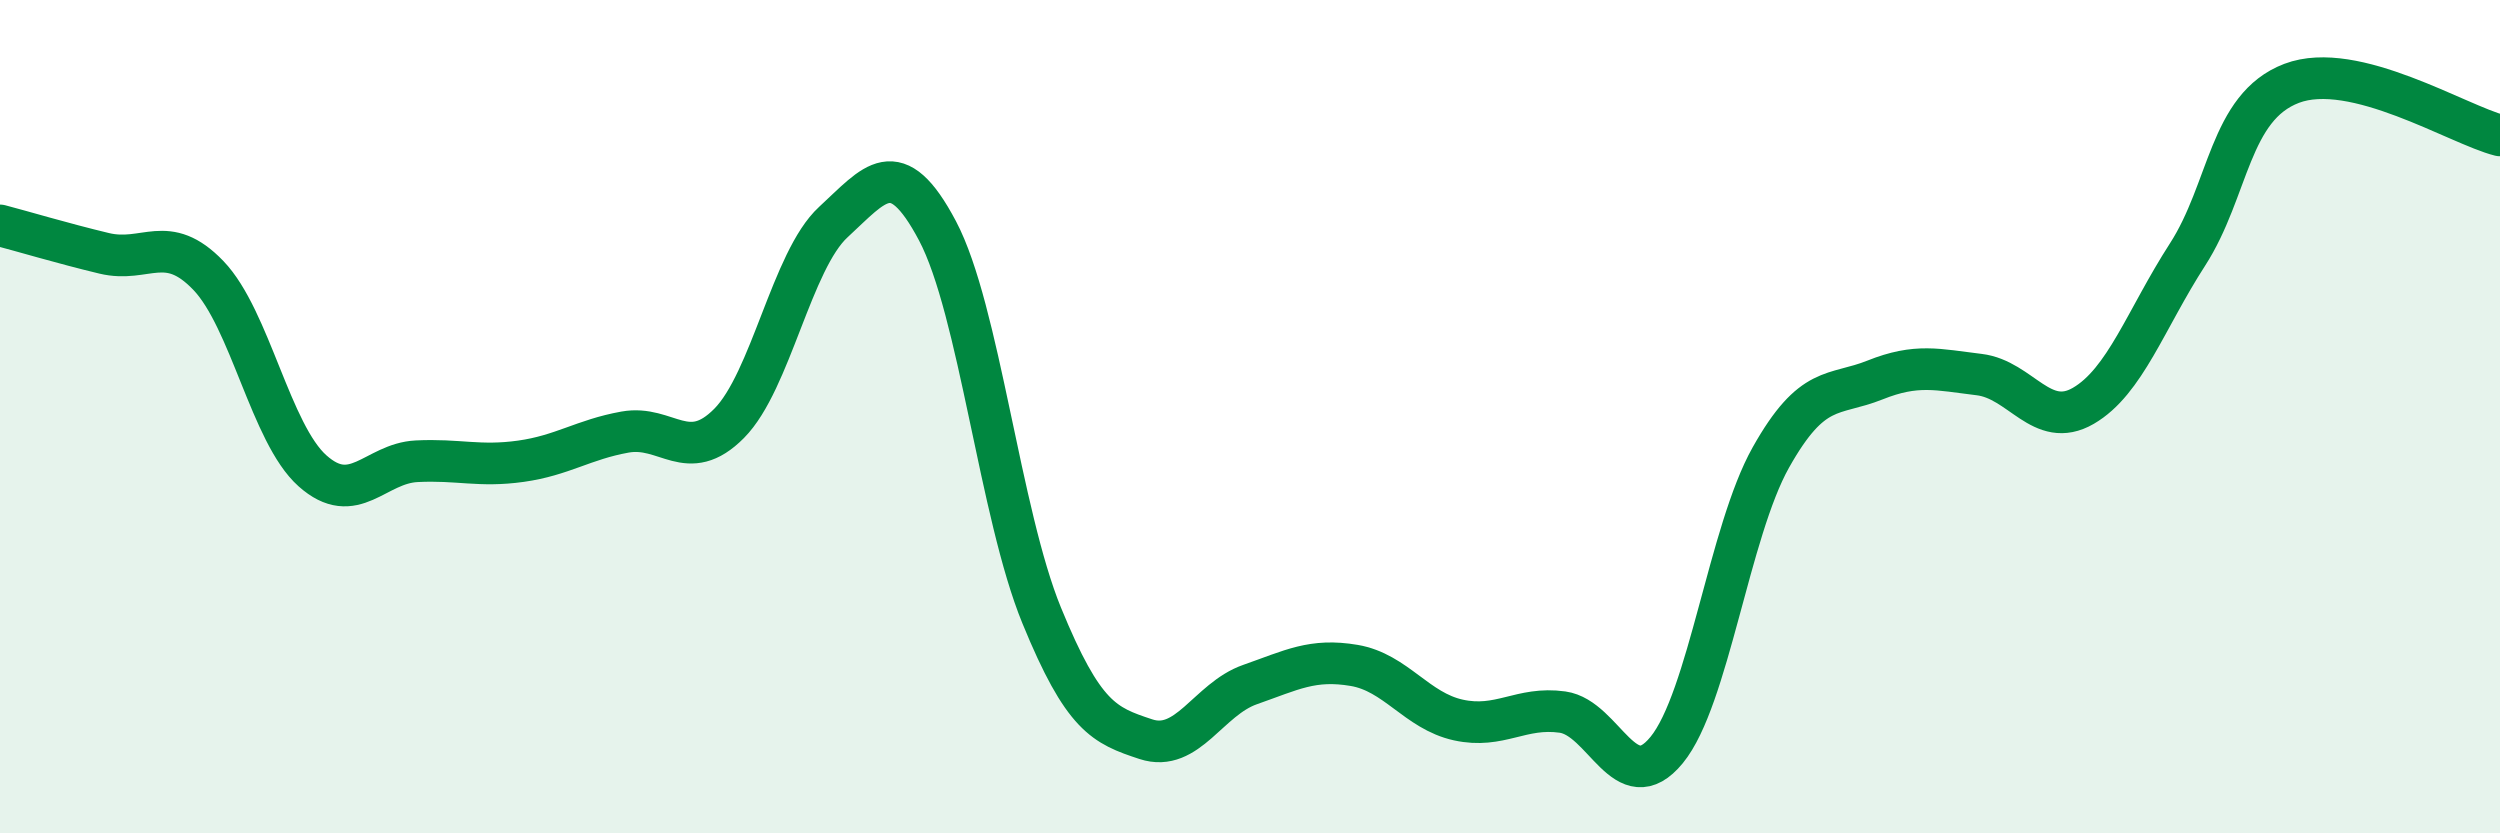
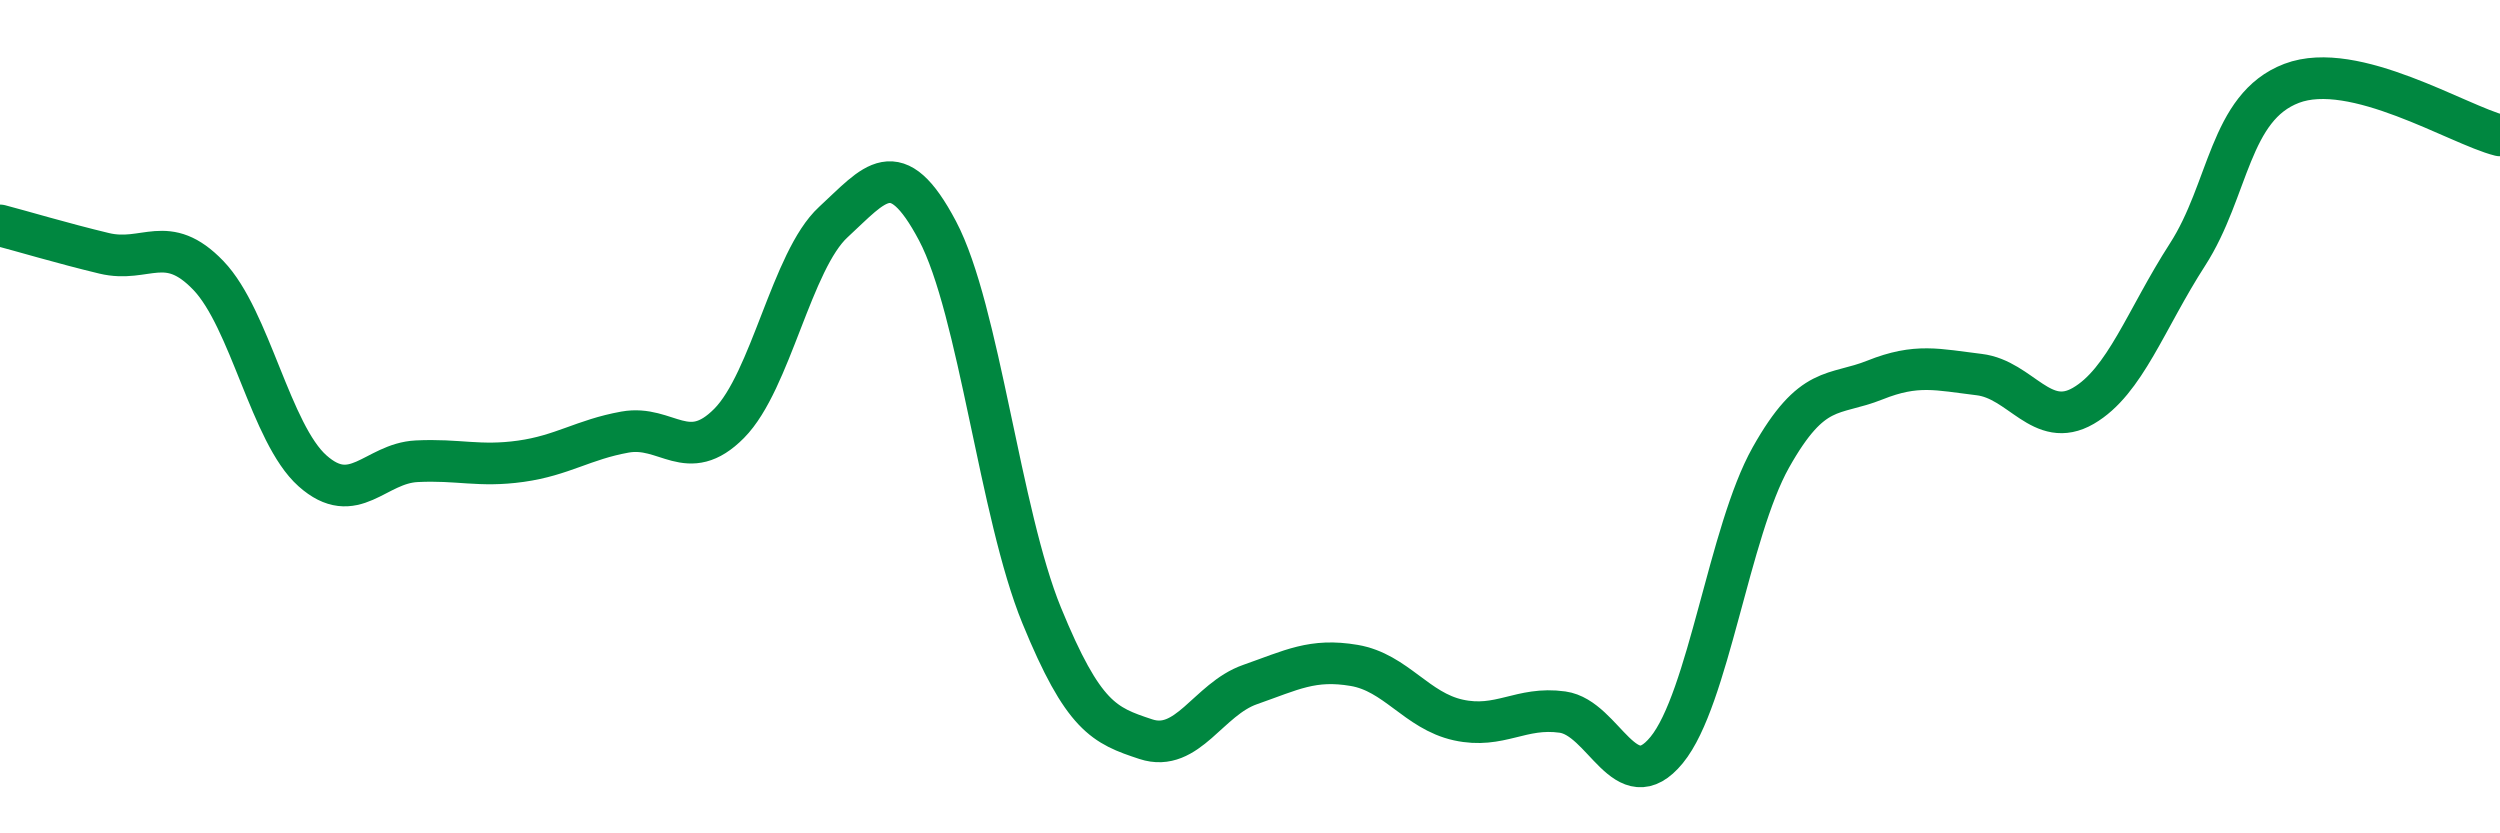
<svg xmlns="http://www.w3.org/2000/svg" width="60" height="20" viewBox="0 0 60 20">
-   <path d="M 0,5.41 C 0.5,5.54 1.5,5.84 2.5,6.08 C 3.5,6.32 4,5.57 5,6.61 C 6,7.65 6.5,10.41 7.5,11.3 C 8.5,12.19 9,11.12 10,11.07 C 11,11.02 11.5,11.21 12.5,11.07 C 13.5,10.93 14,10.55 15,10.37 C 16,10.19 16.5,11.17 17.5,10.16 C 18.5,9.15 19,6.25 20,5.33 C 21,4.41 21.5,3.65 22.5,5.54 C 23.5,7.43 24,12.33 25,14.77 C 26,17.21 26.5,17.41 27.5,17.74 C 28.5,18.07 29,16.78 30,16.43 C 31,16.08 31.5,15.8 32.5,15.97 C 33.5,16.14 34,17.06 35,17.28 C 36,17.5 36.5,16.95 37.5,17.09 C 38.5,17.23 39,19.22 40,18 C 41,16.78 41.5,12.76 42.5,10.98 C 43.5,9.2 44,9.52 45,9.12 C 46,8.72 46.5,8.87 47.5,8.99 C 48.5,9.11 49,10.32 50,9.74 C 51,9.16 51.5,7.66 52.5,6.11 C 53.5,4.56 53.5,2.57 55,2 C 56.5,1.43 59,3 60,3.25L60 20L0 20Z" fill="#008740" opacity="0.1" stroke-linecap="round" stroke-linejoin="round" />
  <path d="M 0,5.41 C 0.5,5.54 1.5,5.84 2.5,6.08 C 3.5,6.32 4,5.57 5,6.61 C 6,7.65 6.5,10.41 7.5,11.3 C 8.5,12.19 9,11.12 10,11.07 C 11,11.02 11.5,11.21 12.5,11.07 C 13.5,10.93 14,10.55 15,10.37 C 16,10.19 16.5,11.17 17.5,10.16 C 18.5,9.15 19,6.25 20,5.33 C 21,4.41 21.5,3.65 22.5,5.54 C 23.5,7.43 24,12.33 25,14.77 C 26,17.21 26.5,17.41 27.5,17.74 C 28.5,18.07 29,16.78 30,16.43 C 31,16.08 31.5,15.8 32.5,15.97 C 33.5,16.14 34,17.06 35,17.28 C 36,17.5 36.5,16.95 37.5,17.09 C 38.5,17.23 39,19.22 40,18 C 41,16.78 41.5,12.76 42.5,10.98 C 43.5,9.2 44,9.52 45,9.12 C 46,8.72 46.5,8.87 47.5,8.99 C 48.5,9.11 49,10.32 50,9.74 C 51,9.16 51.5,7.66 52.5,6.11 C 53.5,4.56 53.5,2.57 55,2 C 56.5,1.43 59,3 60,3.25" stroke="#008740" stroke-width="1" fill="none" stroke-linecap="round" stroke-linejoin="round" />
</svg>